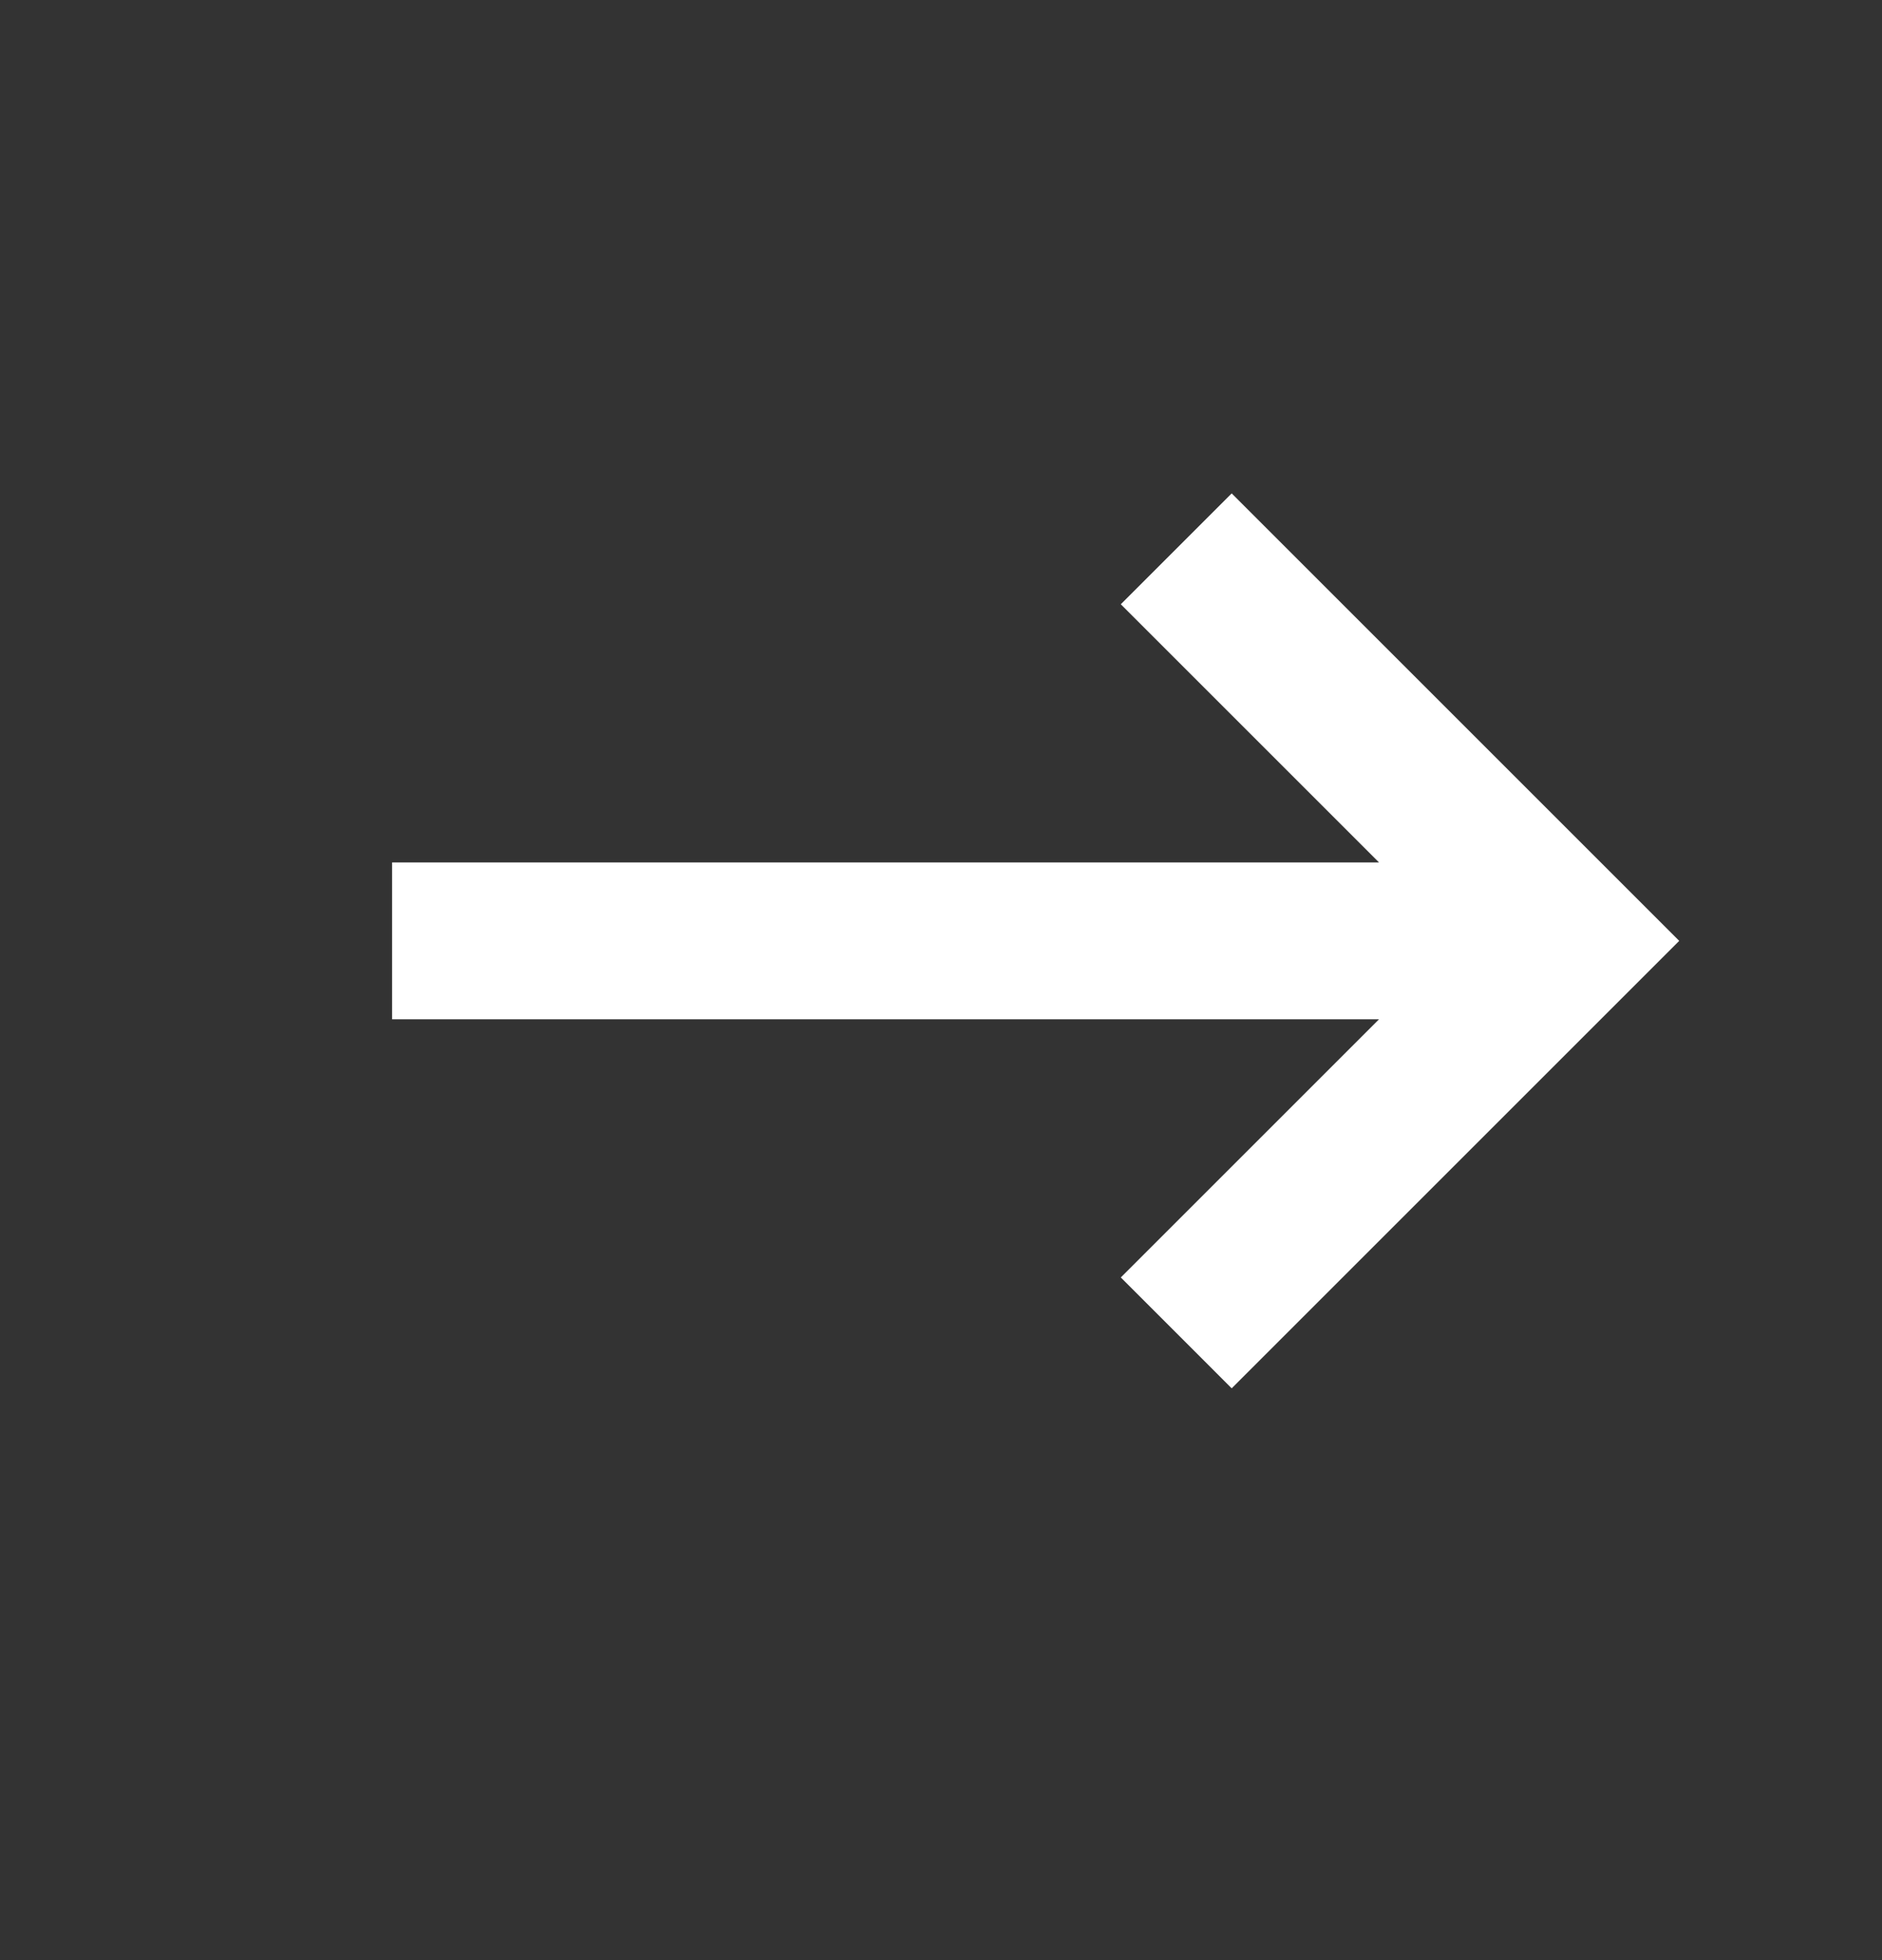
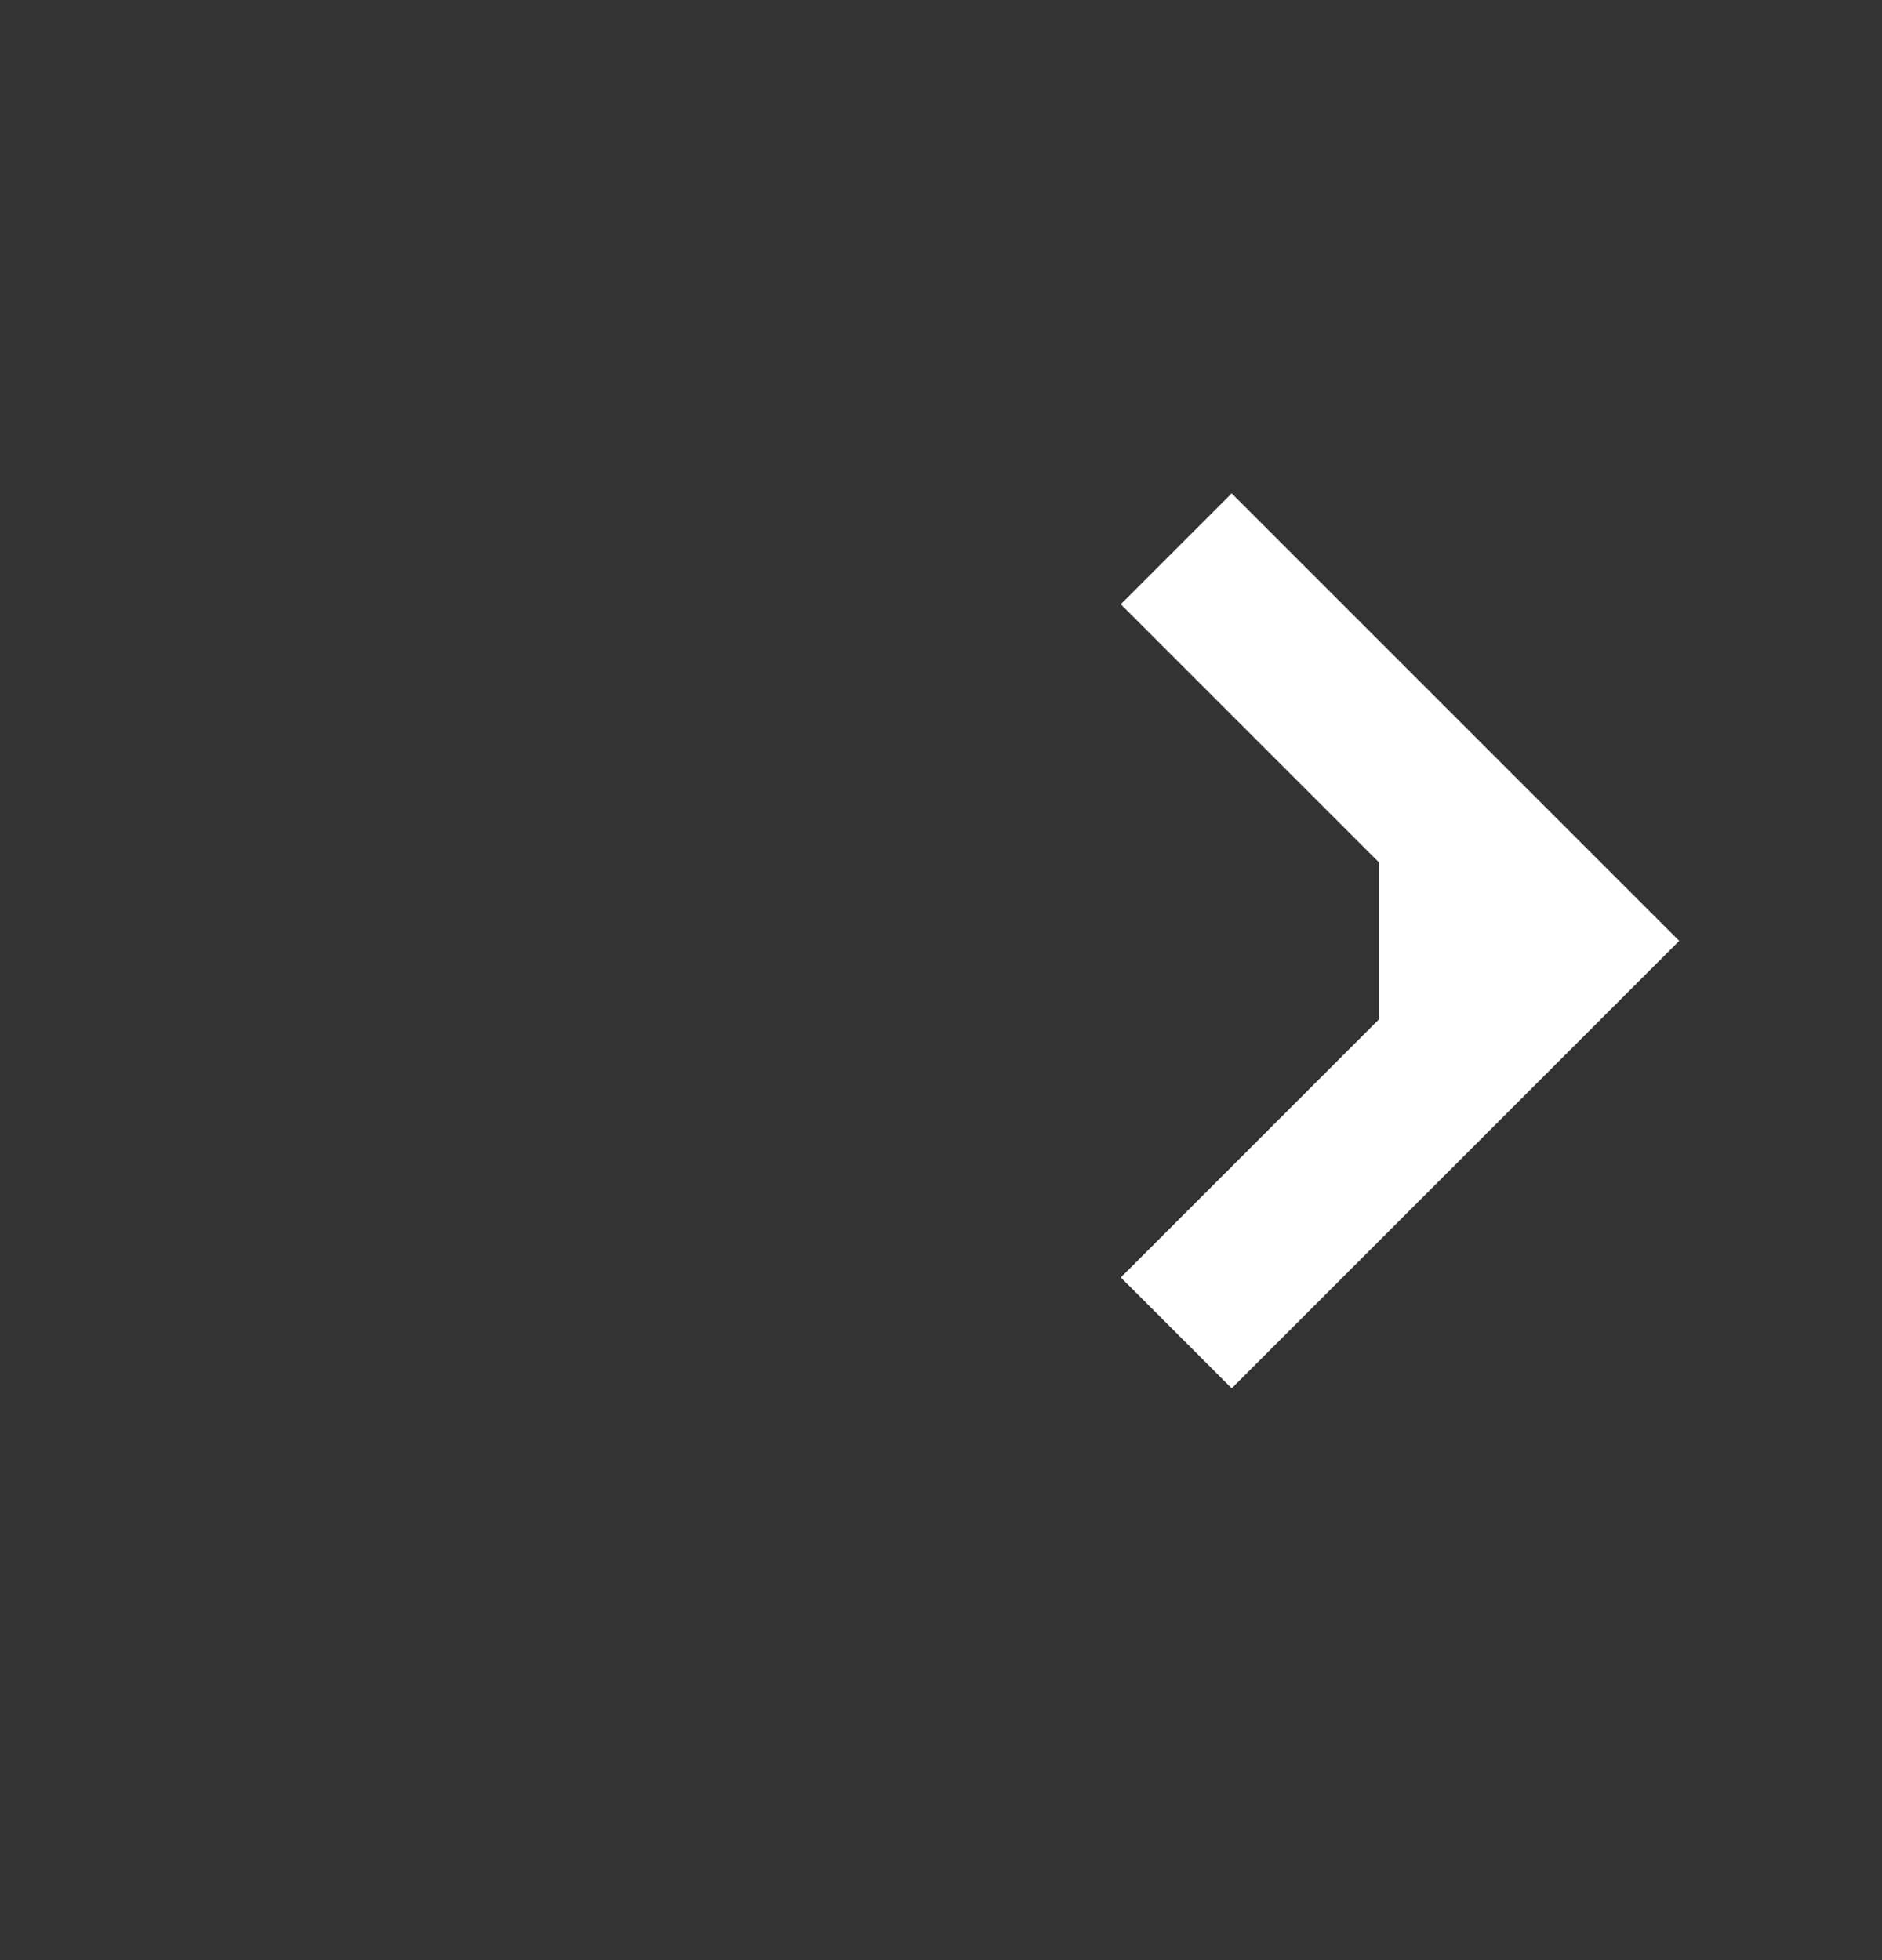
<svg xmlns="http://www.w3.org/2000/svg" width="24" height="25" viewBox="0 0 24 25" fill="none">
  <rect x="0" y="0" width="24" height="25" fill="#333333" stroke="none" />
-   <path fill-rule="evenodd" clip-rule="evenodd" d="M17.586 11L14.293 7.707L15.707 6.293L21.414 12L15.707 17.707L14.293 16.293L17.586 13H5V11H17.586Z" fill="white" />
+   <path fill-rule="evenodd" clip-rule="evenodd" d="M17.586 11L14.293 7.707L15.707 6.293L21.414 12L15.707 17.707L14.293 16.293L17.586 13V11H17.586Z" fill="white" />
</svg>